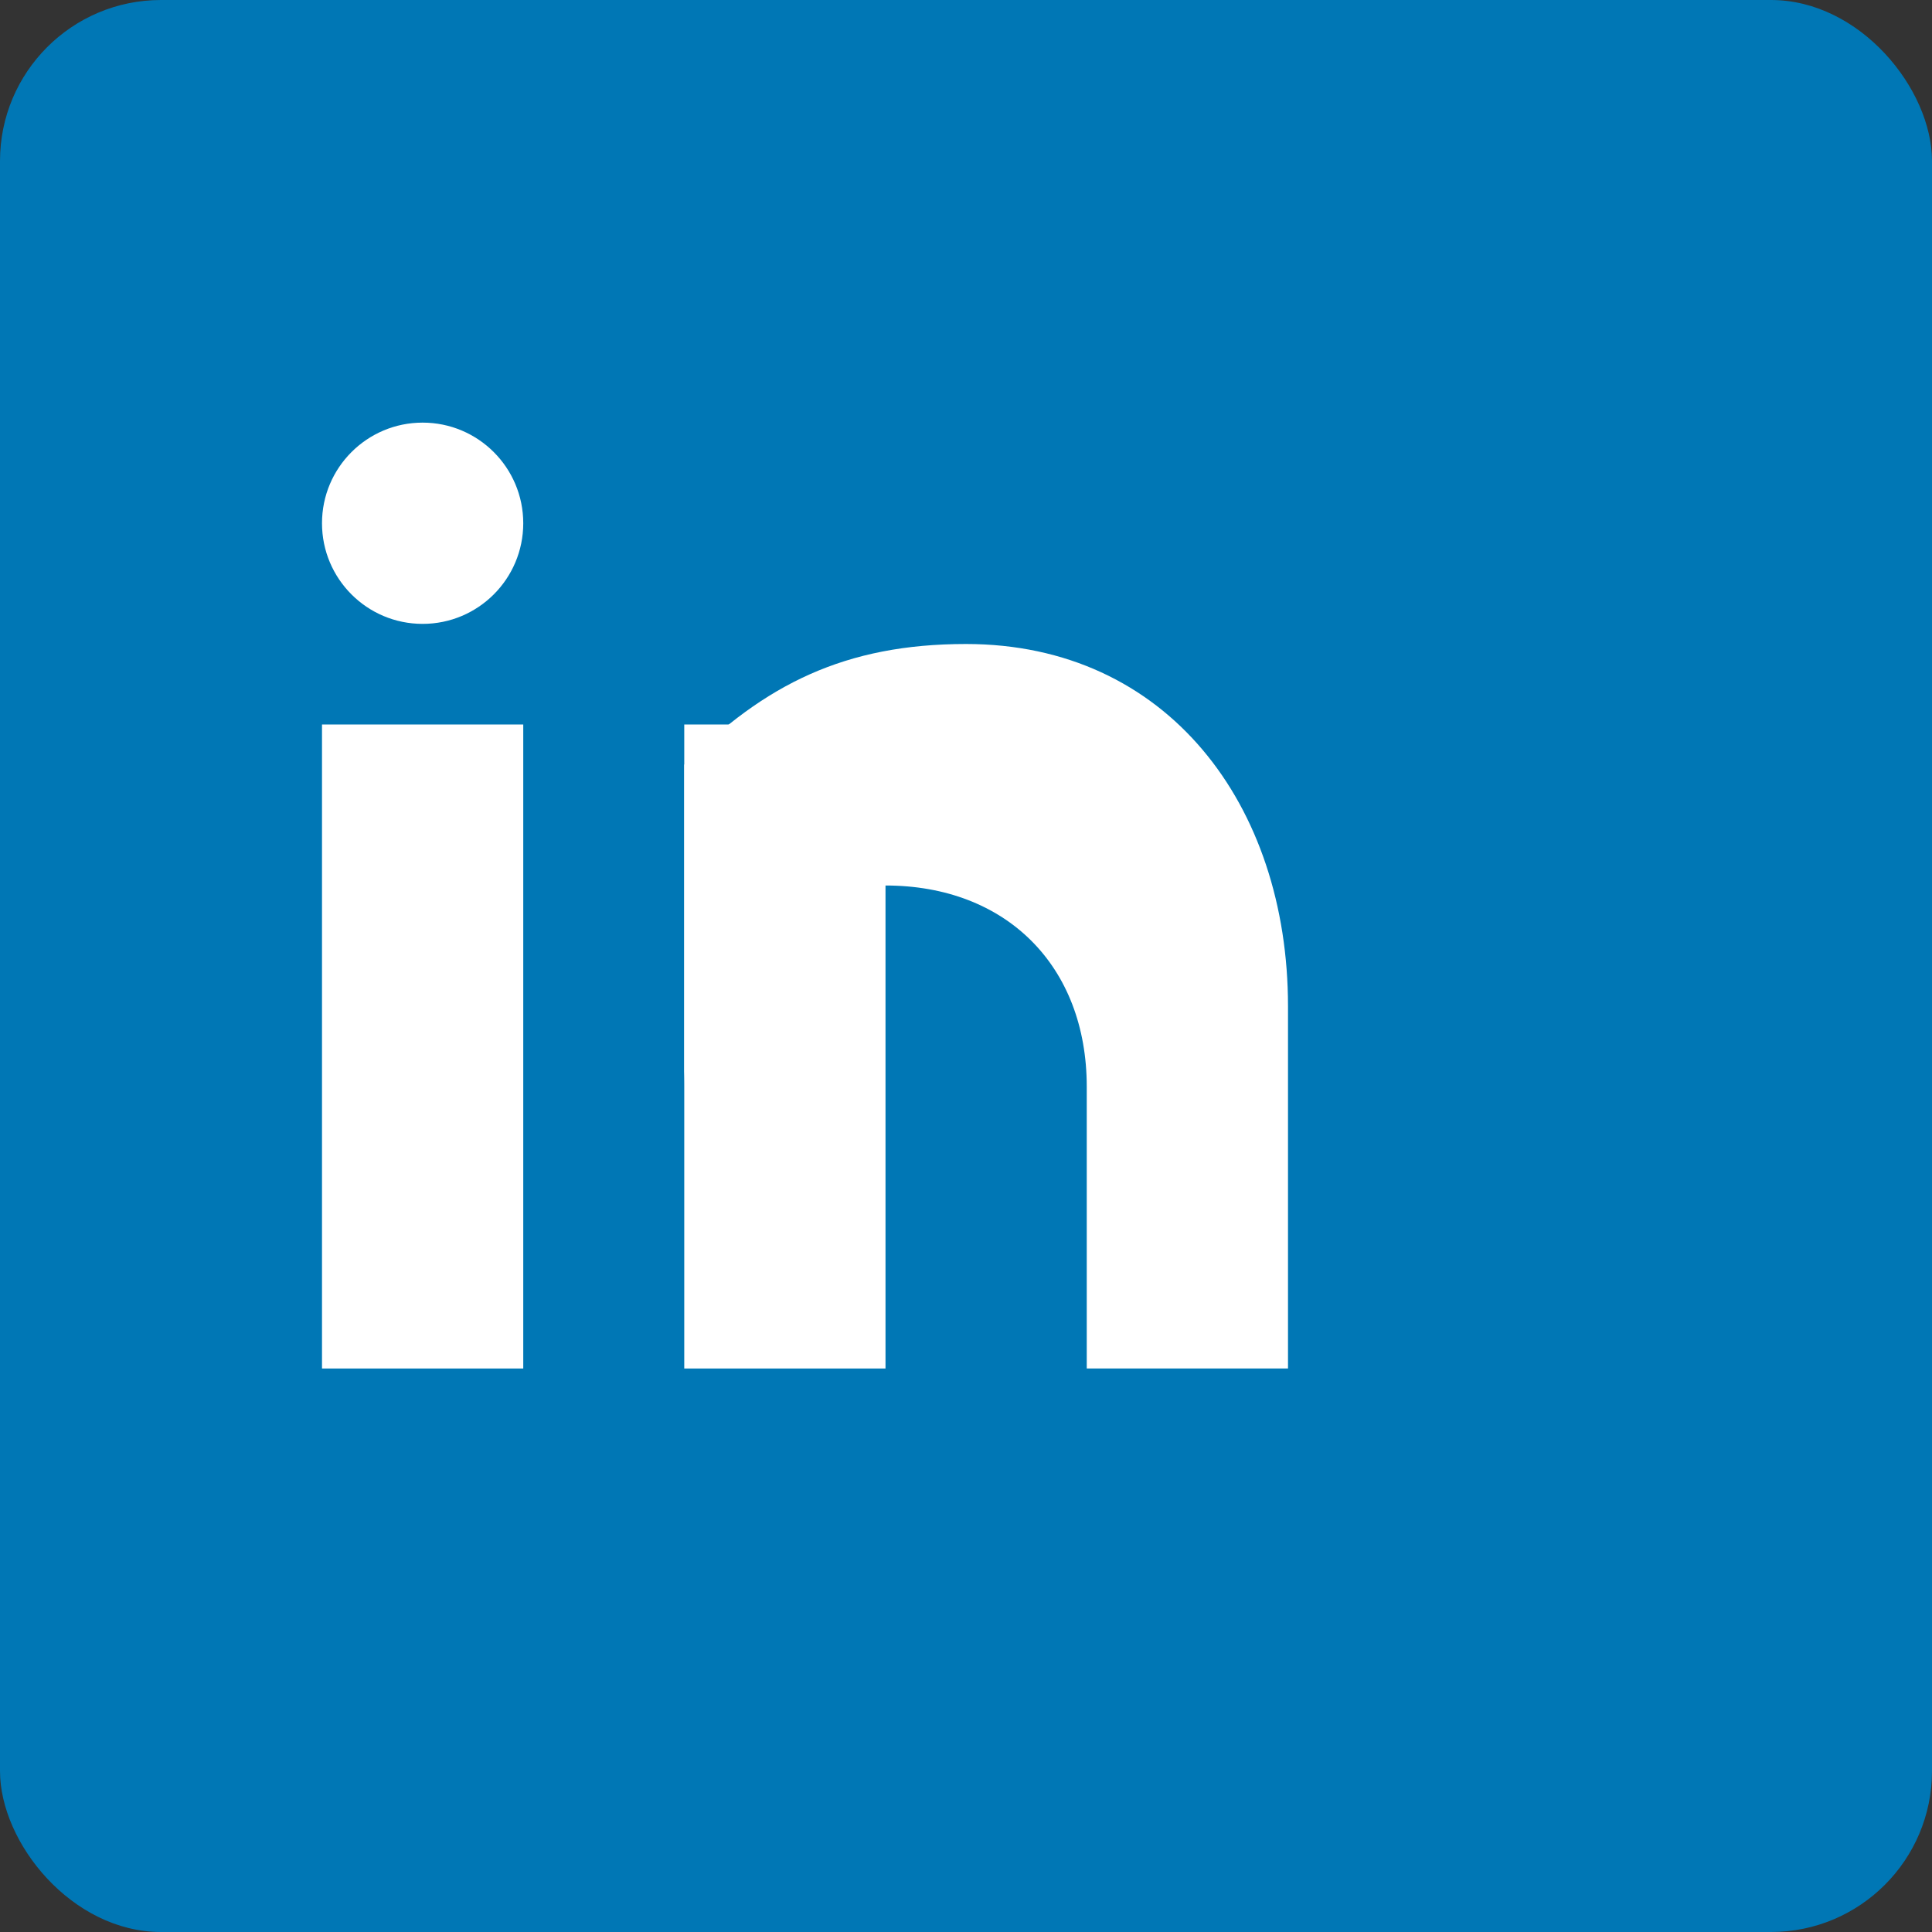
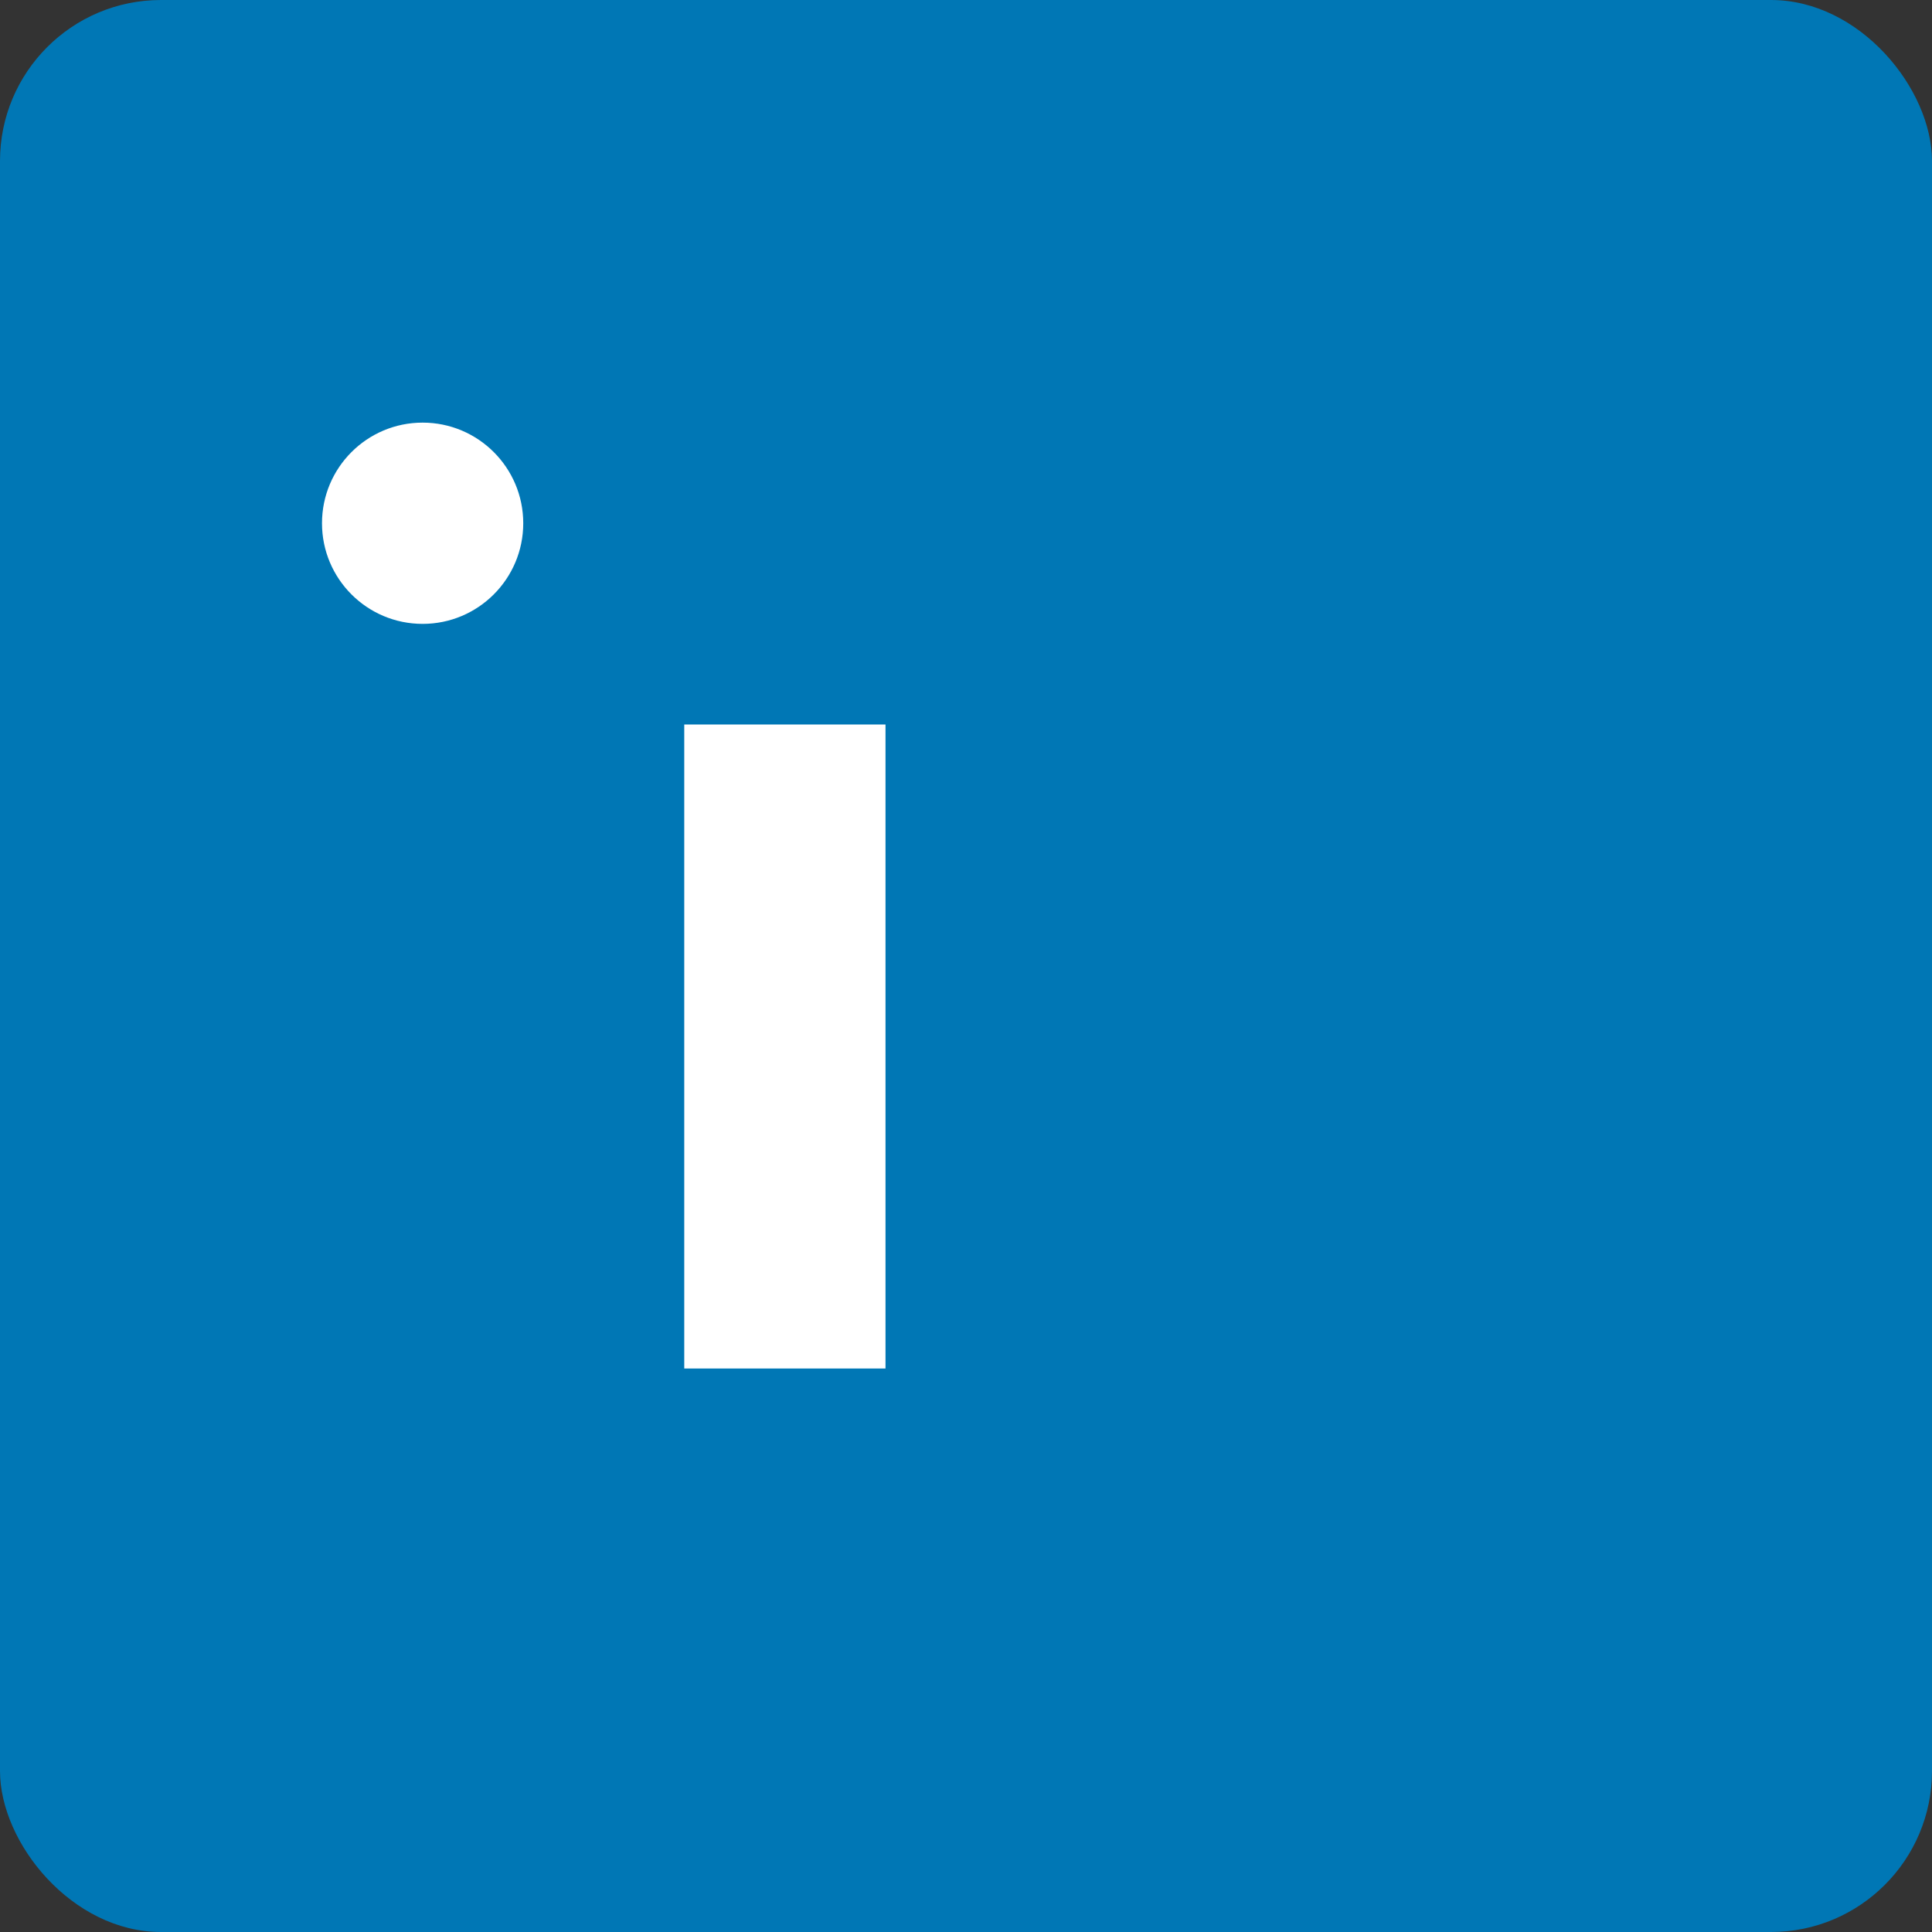
<svg xmlns="http://www.w3.org/2000/svg" viewBox="0 0 24 24" width="24" height="24">
  <rect x="0" y="0" width="24" height="24" fill="#333333" stroke="none" />
  <rect width="24" height="24" fill="#0077b5" rx="2" />
  <g fill="white">
-     <rect x="4" y="9" width="2.5" height="8" />
    <circle cx="5.25" cy="6.5" r="1.25" />
    <rect x="8.5" y="9" width="2.5" height="8" />
-     <path d="M8.5 13.5c0-1.5 1-2.5 2.5-2.5s2.5 1 2.5 2.5V17h2.5v-4.5c0-2.5-1.5-4.5-4-4.5-1.5 0-2.5 0.5-3.5 1.5V9" />
  </g>
</svg>